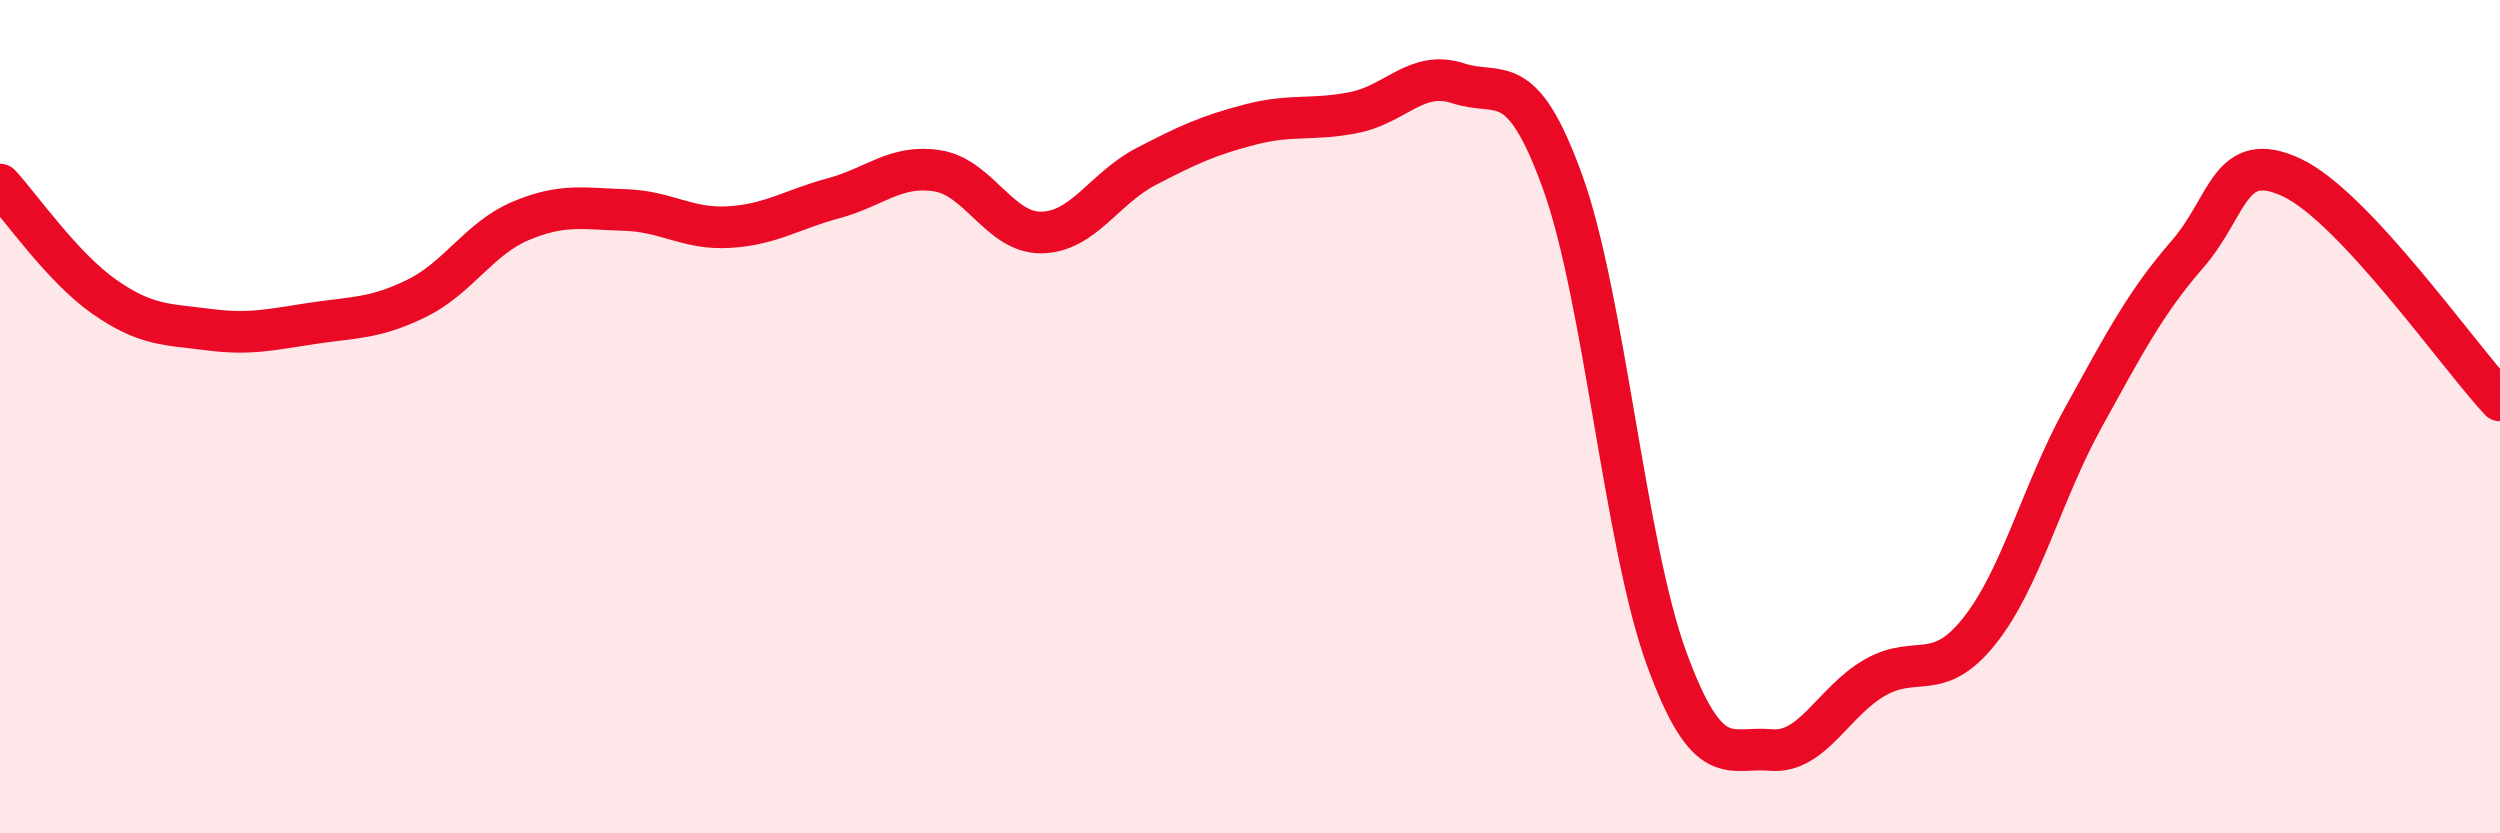
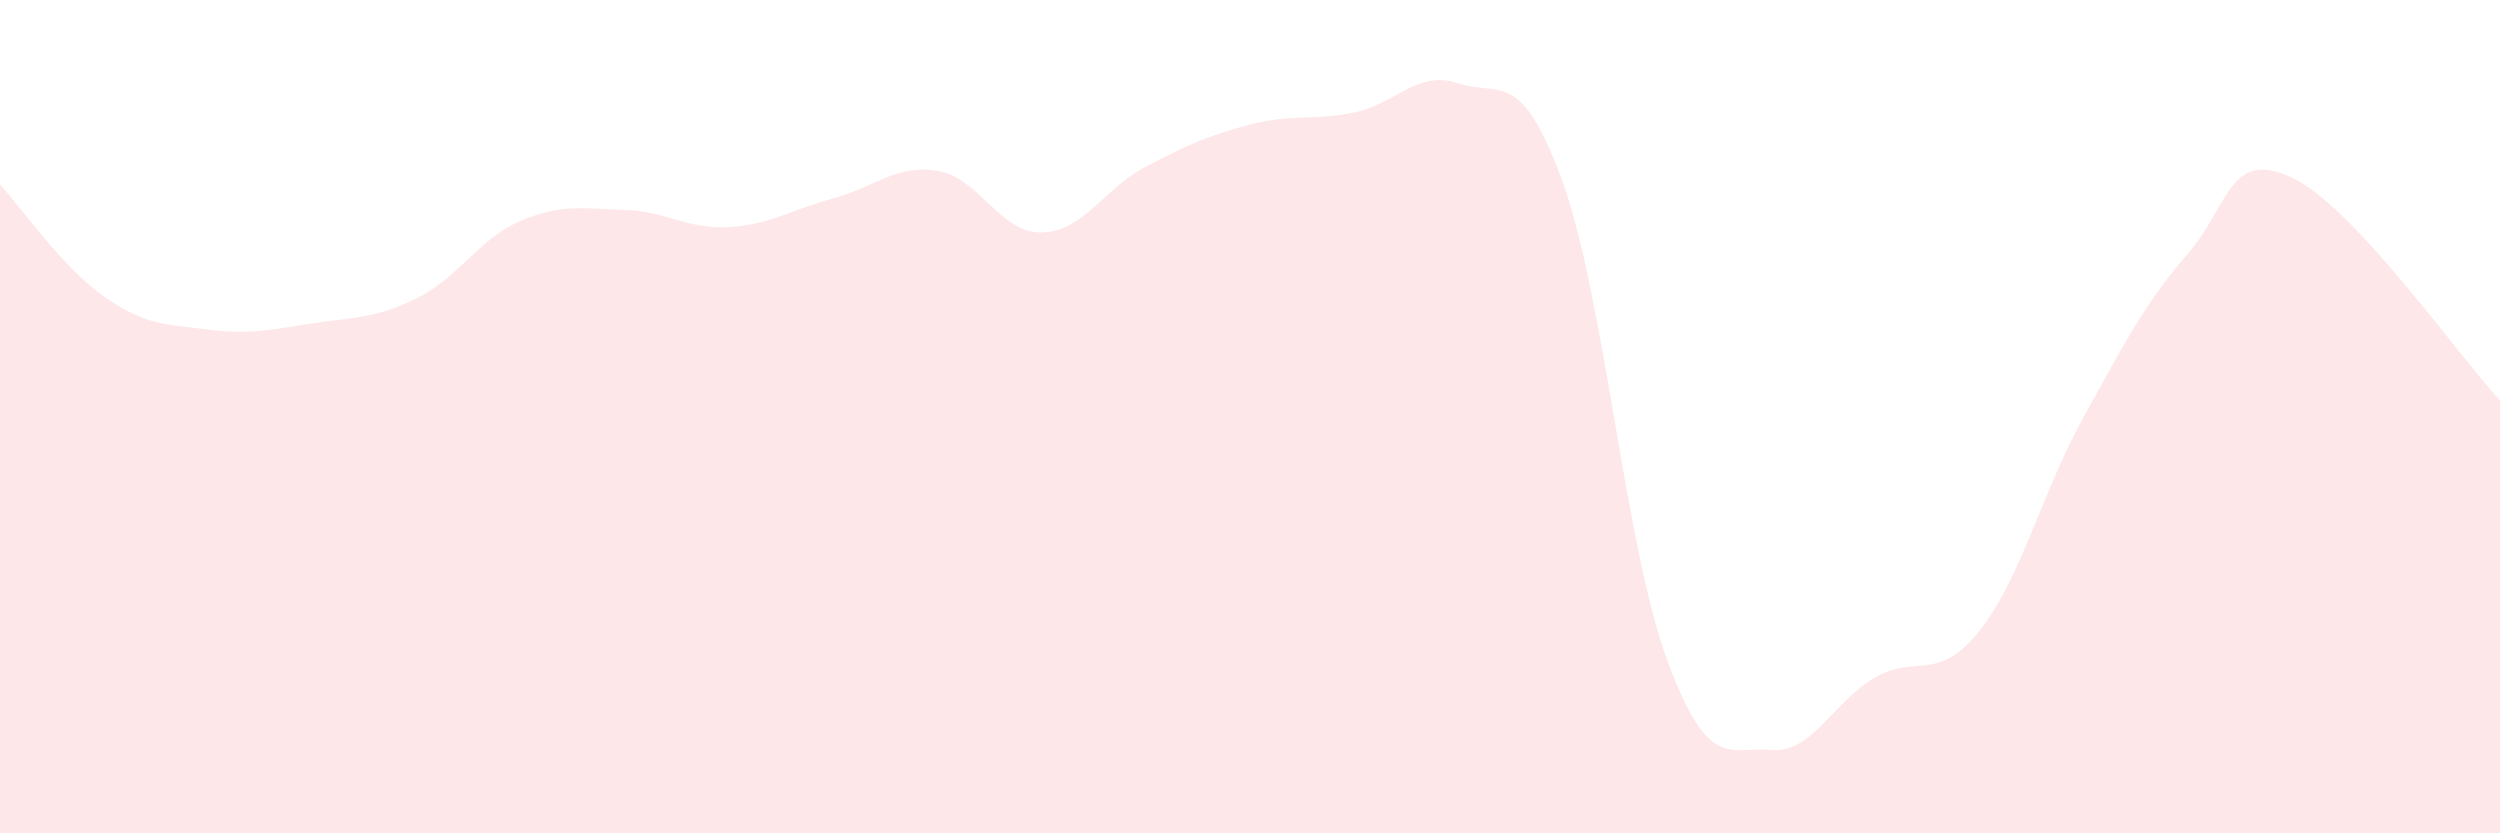
<svg xmlns="http://www.w3.org/2000/svg" width="60" height="20" viewBox="0 0 60 20">
  <path d="M 0,4.43 C 0.5,4.97 1.5,6.42 2.5,7.12 C 3.5,7.82 4,7.78 5,7.91 C 6,8.04 6.5,7.91 7.5,7.76 C 8.5,7.61 9,7.65 10,7.16 C 11,6.67 11.5,5.72 12.5,5.3 C 13.5,4.88 14,5.01 15,5.04 C 16,5.07 16.5,5.51 17.5,5.45 C 18.5,5.39 19,5.03 20,4.76 C 21,4.49 21.5,3.94 22.5,4.1 C 23.5,4.26 24,5.6 25,5.58 C 26,5.56 26.5,4.52 27.5,4 C 28.5,3.48 29,3.25 30,2.99 C 31,2.73 31.5,2.9 32.5,2.7 C 33.5,2.5 34,1.67 35,2 C 36,2.33 36.5,1.6 37.5,4.36 C 38.5,7.12 39,13.08 40,15.81 C 41,18.54 41.5,17.91 42.5,18 C 43.5,18.09 44,16.83 45,16.26 C 46,15.69 46.5,16.4 47.5,15.15 C 48.5,13.9 49,11.83 50,10.02 C 51,8.21 51.5,7.25 52.5,6.1 C 53.5,4.95 53.5,3.56 55,4.26 C 56.5,4.96 59,8.54 60,9.61L60 20L0 20Z" fill="#EB0A25" opacity="0.1" stroke-linecap="round" stroke-linejoin="round" />
-   <path d="M 0,4.43 C 0.5,4.97 1.5,6.42 2.5,7.12 C 3.5,7.82 4,7.78 5,7.91 C 6,8.04 6.5,7.91 7.5,7.76 C 8.5,7.61 9,7.65 10,7.16 C 11,6.67 11.5,5.72 12.5,5.3 C 13.5,4.88 14,5.01 15,5.04 C 16,5.07 16.5,5.51 17.5,5.45 C 18.5,5.39 19,5.03 20,4.76 C 21,4.49 21.5,3.94 22.5,4.1 C 23.5,4.26 24,5.6 25,5.58 C 26,5.56 26.5,4.52 27.5,4 C 28.5,3.48 29,3.25 30,2.99 C 31,2.73 31.5,2.9 32.5,2.7 C 33.5,2.5 34,1.67 35,2 C 36,2.33 36.5,1.6 37.5,4.36 C 38.5,7.12 39,13.08 40,15.81 C 41,18.54 41.5,17.91 42.5,18 C 43.5,18.09 44,16.83 45,16.26 C 46,15.69 46.5,16.4 47.5,15.15 C 48.5,13.9 49,11.83 50,10.02 C 51,8.21 51.5,7.25 52.5,6.1 C 53.5,4.95 53.5,3.56 55,4.26 C 56.5,4.96 59,8.54 60,9.61" stroke="#EB0A25" stroke-width="1" fill="none" stroke-linecap="round" stroke-linejoin="round" />
</svg>